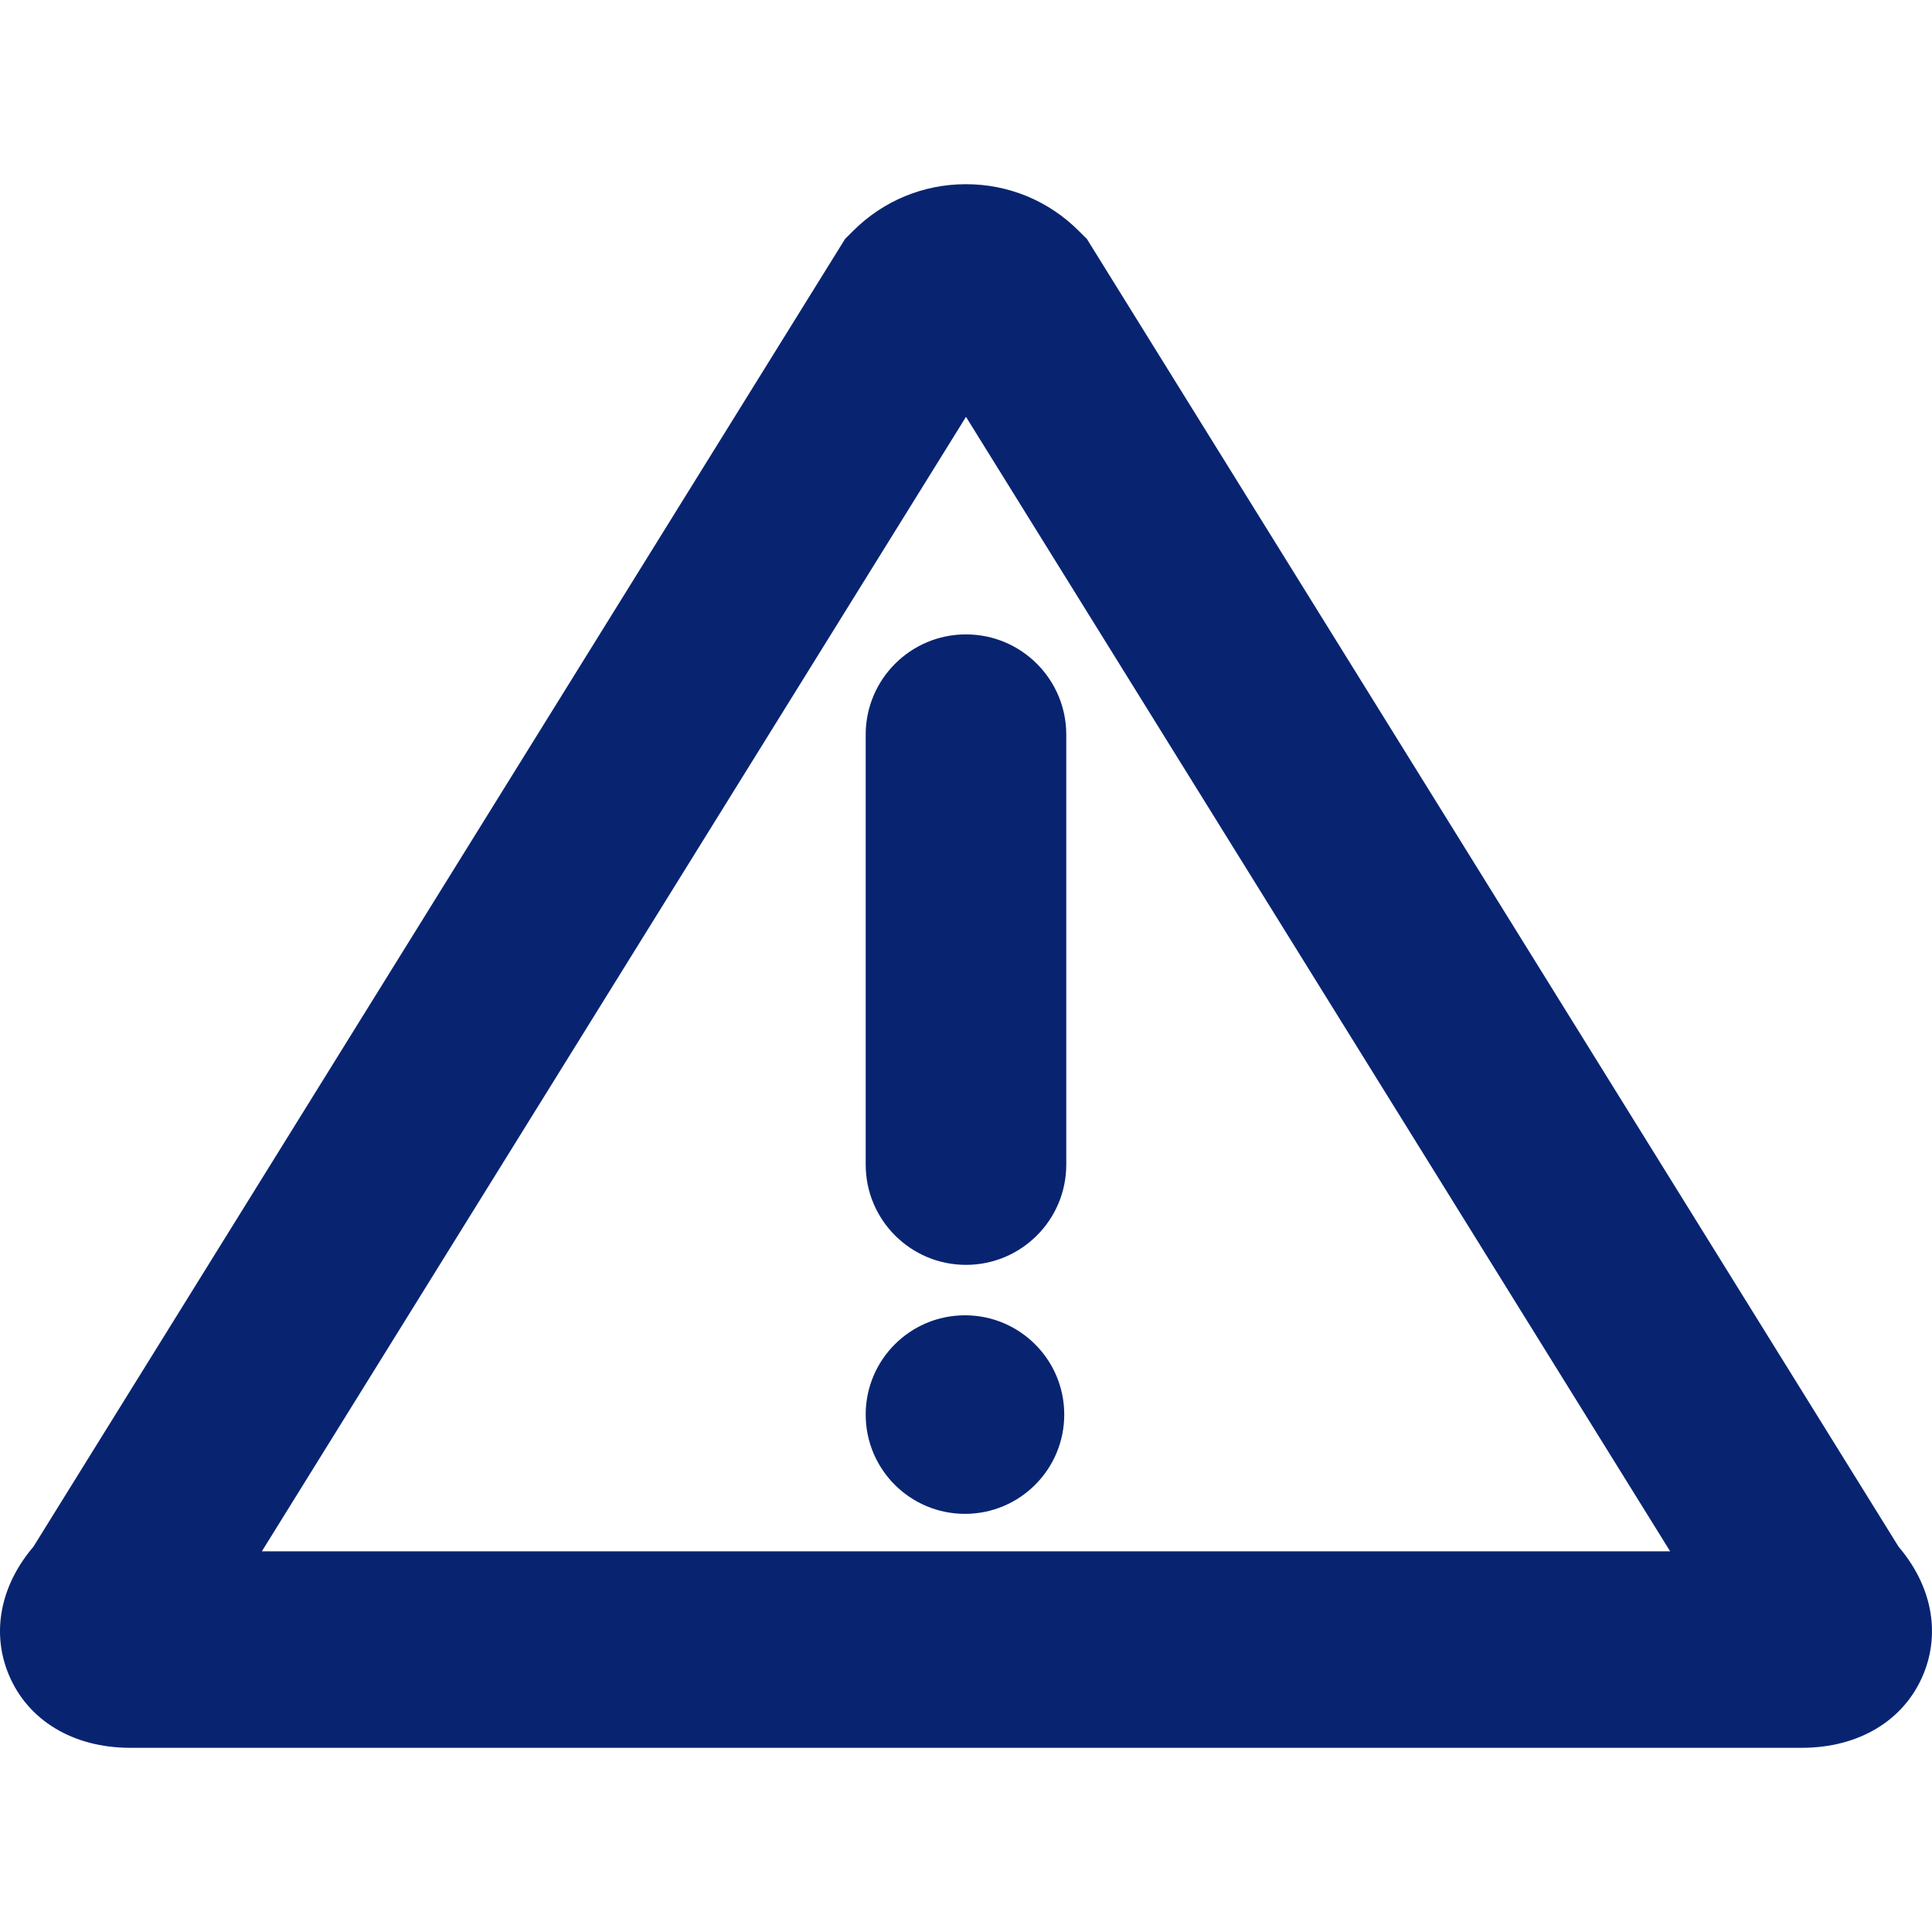
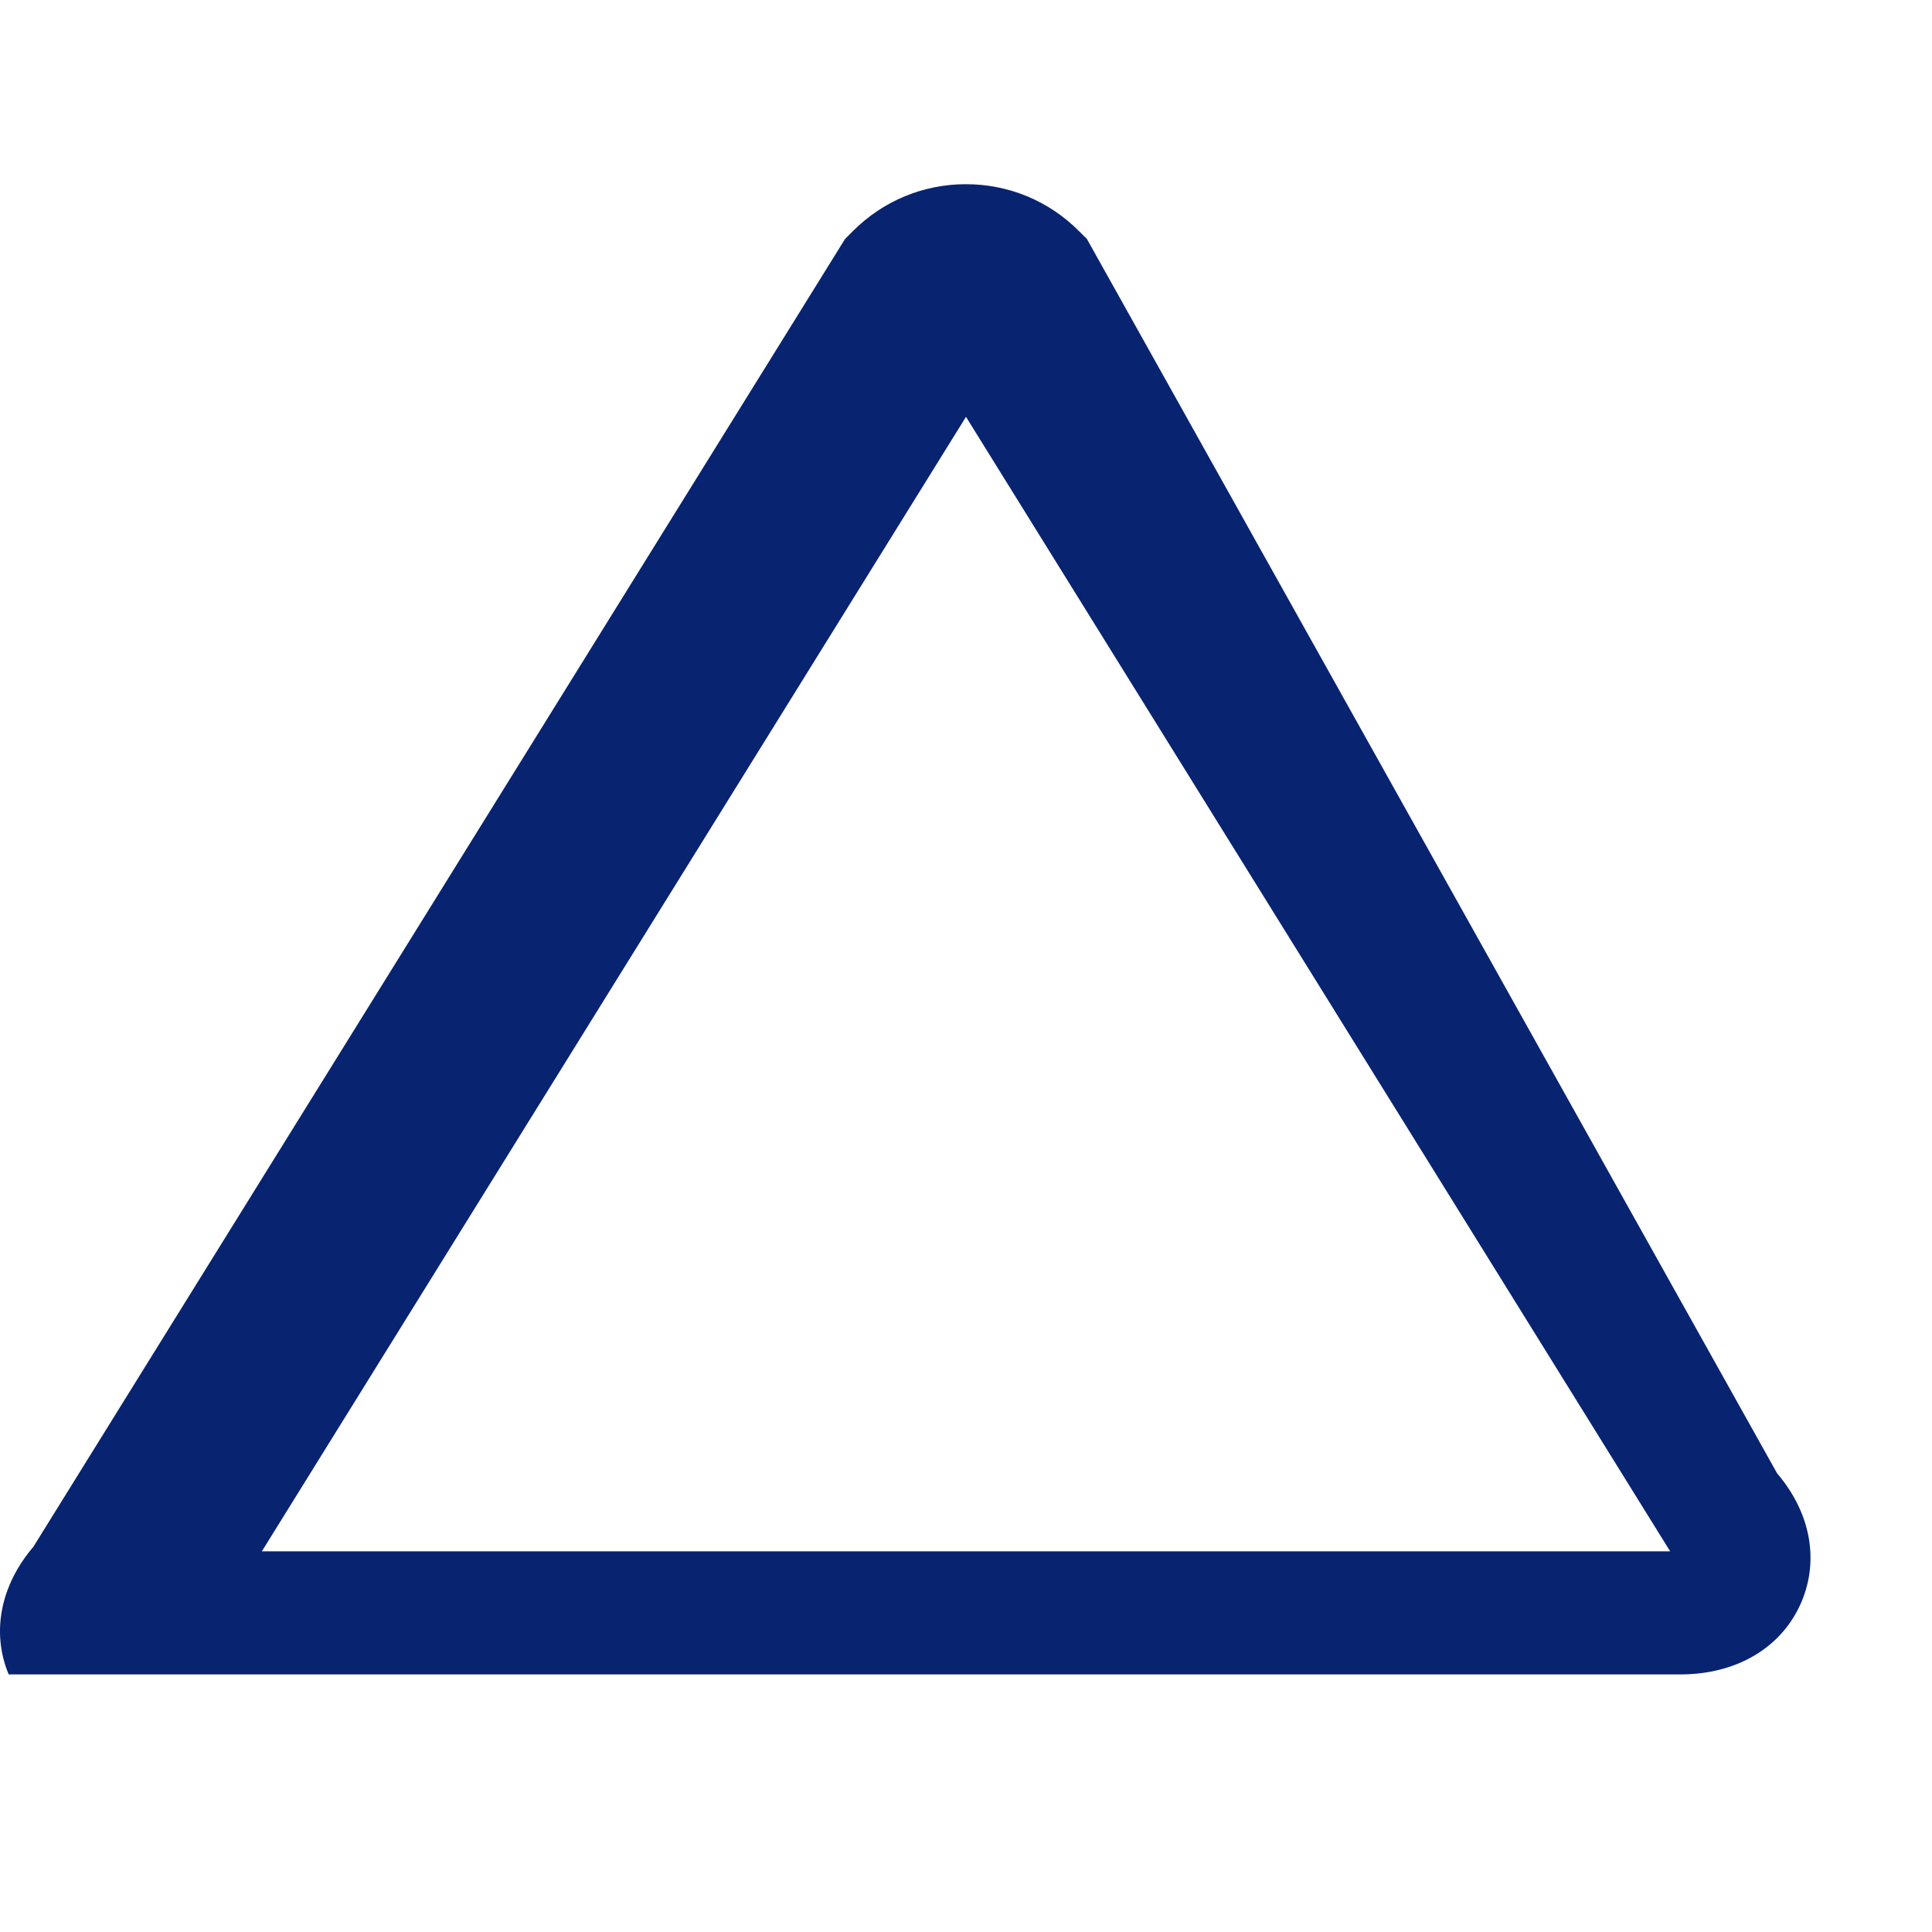
<svg xmlns="http://www.w3.org/2000/svg" height="70px" width="70px" id="Capa_1" viewBox="0 0 320.83 320.83" xml:space="preserve" fill="#000000">
  <g id="SVGRepo_bgCarrier" stroke-width="0" />
  <g id="SVGRepo_tracerCarrier" stroke-linecap="round" stroke-linejoin="round" />
  <g id="SVGRepo_iconCarrier">
    <g>
      <g>
-         <path style="fill:#082471;" d="M180.494,39.687l-1.333-1.327c-5.009-5.015-11.667-7.772-18.754-7.772 c-7.082,0-13.739,2.758-18.748,7.767l-1.333,1.333L5.551,256.847c-5.466,6.413-7.016,14.196-4.112,21.207 c3.16,7.631,10.704,12.189,20.173,12.189h277.604c9.475,0,17.013-4.558,20.173-12.189c2.904-7.011,1.354-14.8-4.112-21.207 L180.494,39.687z M43.484,257.614L160.413,69.221l116.934,188.393H43.484z" />
-         <path style="fill:#082471;" d="M143.758,122.002v71.388c0,9.197,7.457,16.654,16.654,16.654s16.654-7.457,16.654-16.654v-71.388 c0-9.197-7.457-16.654-16.654-16.654C151.215,105.347,143.758,112.804,143.758,122.002z" />
-         <circle style="fill:#082471;" cx="160.244" cy="234.906" r="16.486" />
+         <path style="fill:#082471;" d="M180.494,39.687l-1.333-1.327c-5.009-5.015-11.667-7.772-18.754-7.772 c-7.082,0-13.739,2.758-18.748,7.767l-1.333,1.333L5.551,256.847c-5.466,6.413-7.016,14.196-4.112,21.207 h277.604c9.475,0,17.013-4.558,20.173-12.189c2.904-7.011,1.354-14.8-4.112-21.207 L180.494,39.687z M43.484,257.614L160.413,69.221l116.934,188.393H43.484z" />
      </g>
    </g>
  </g>
</svg>